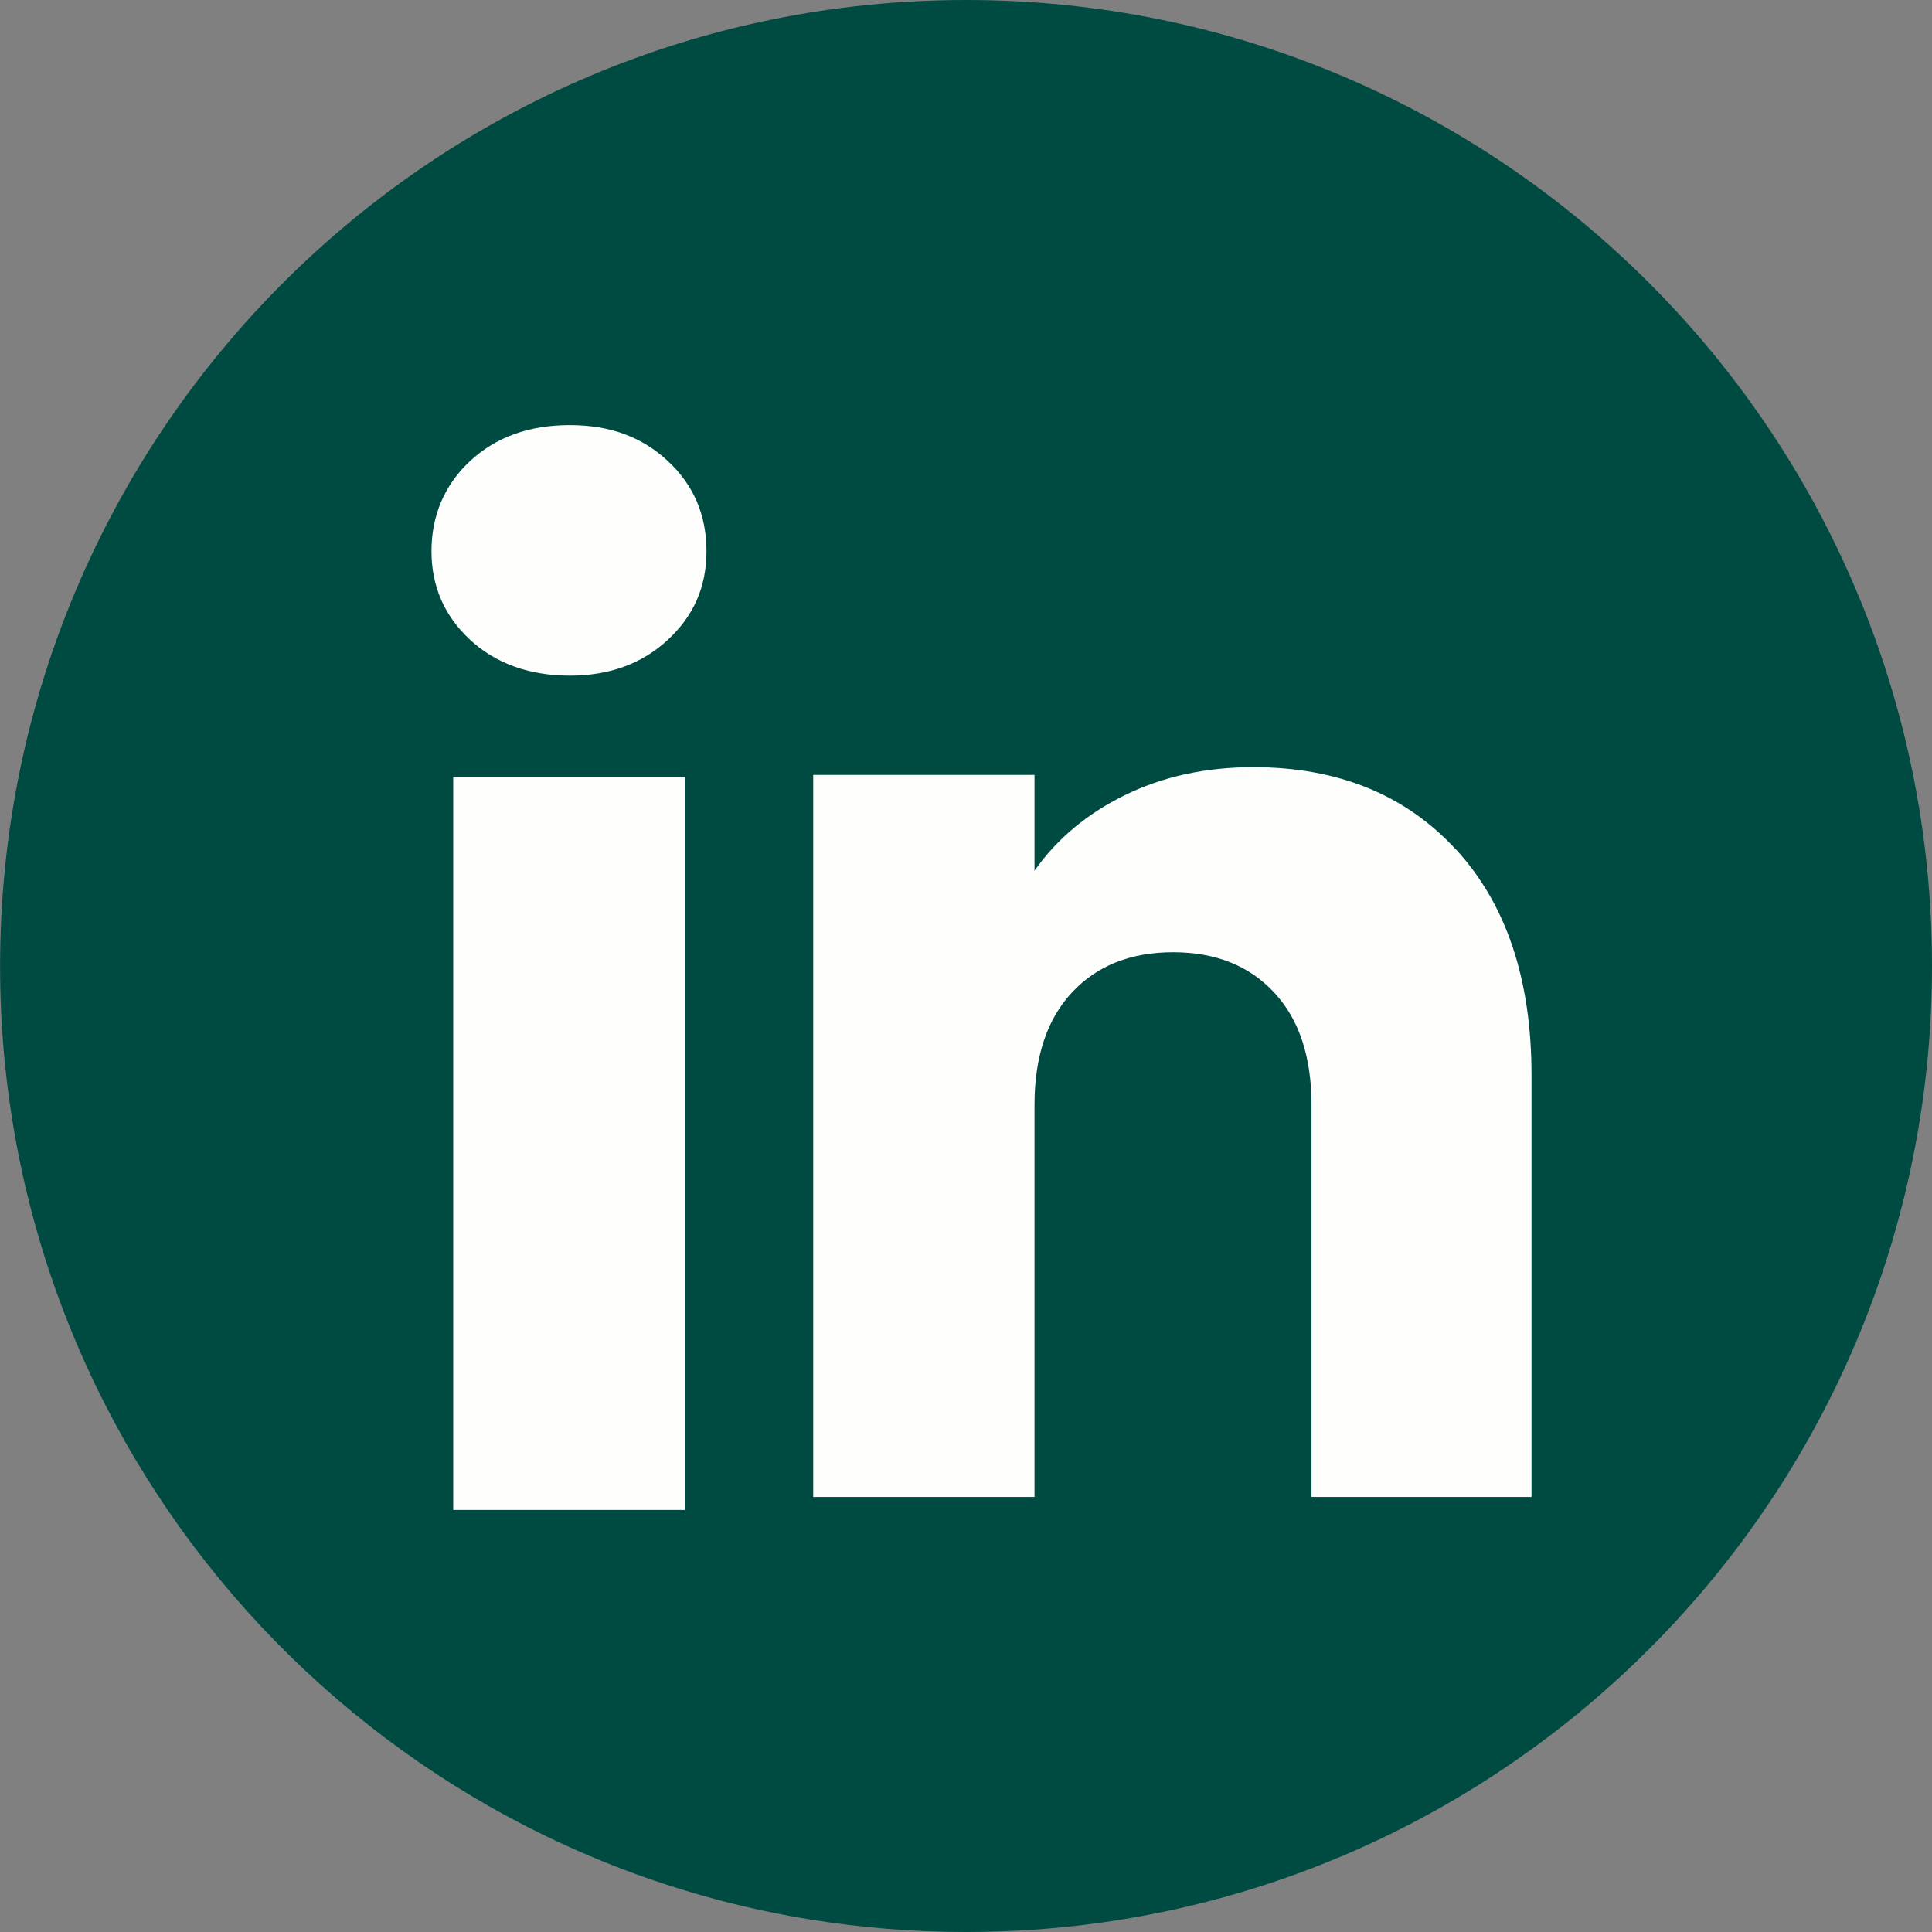
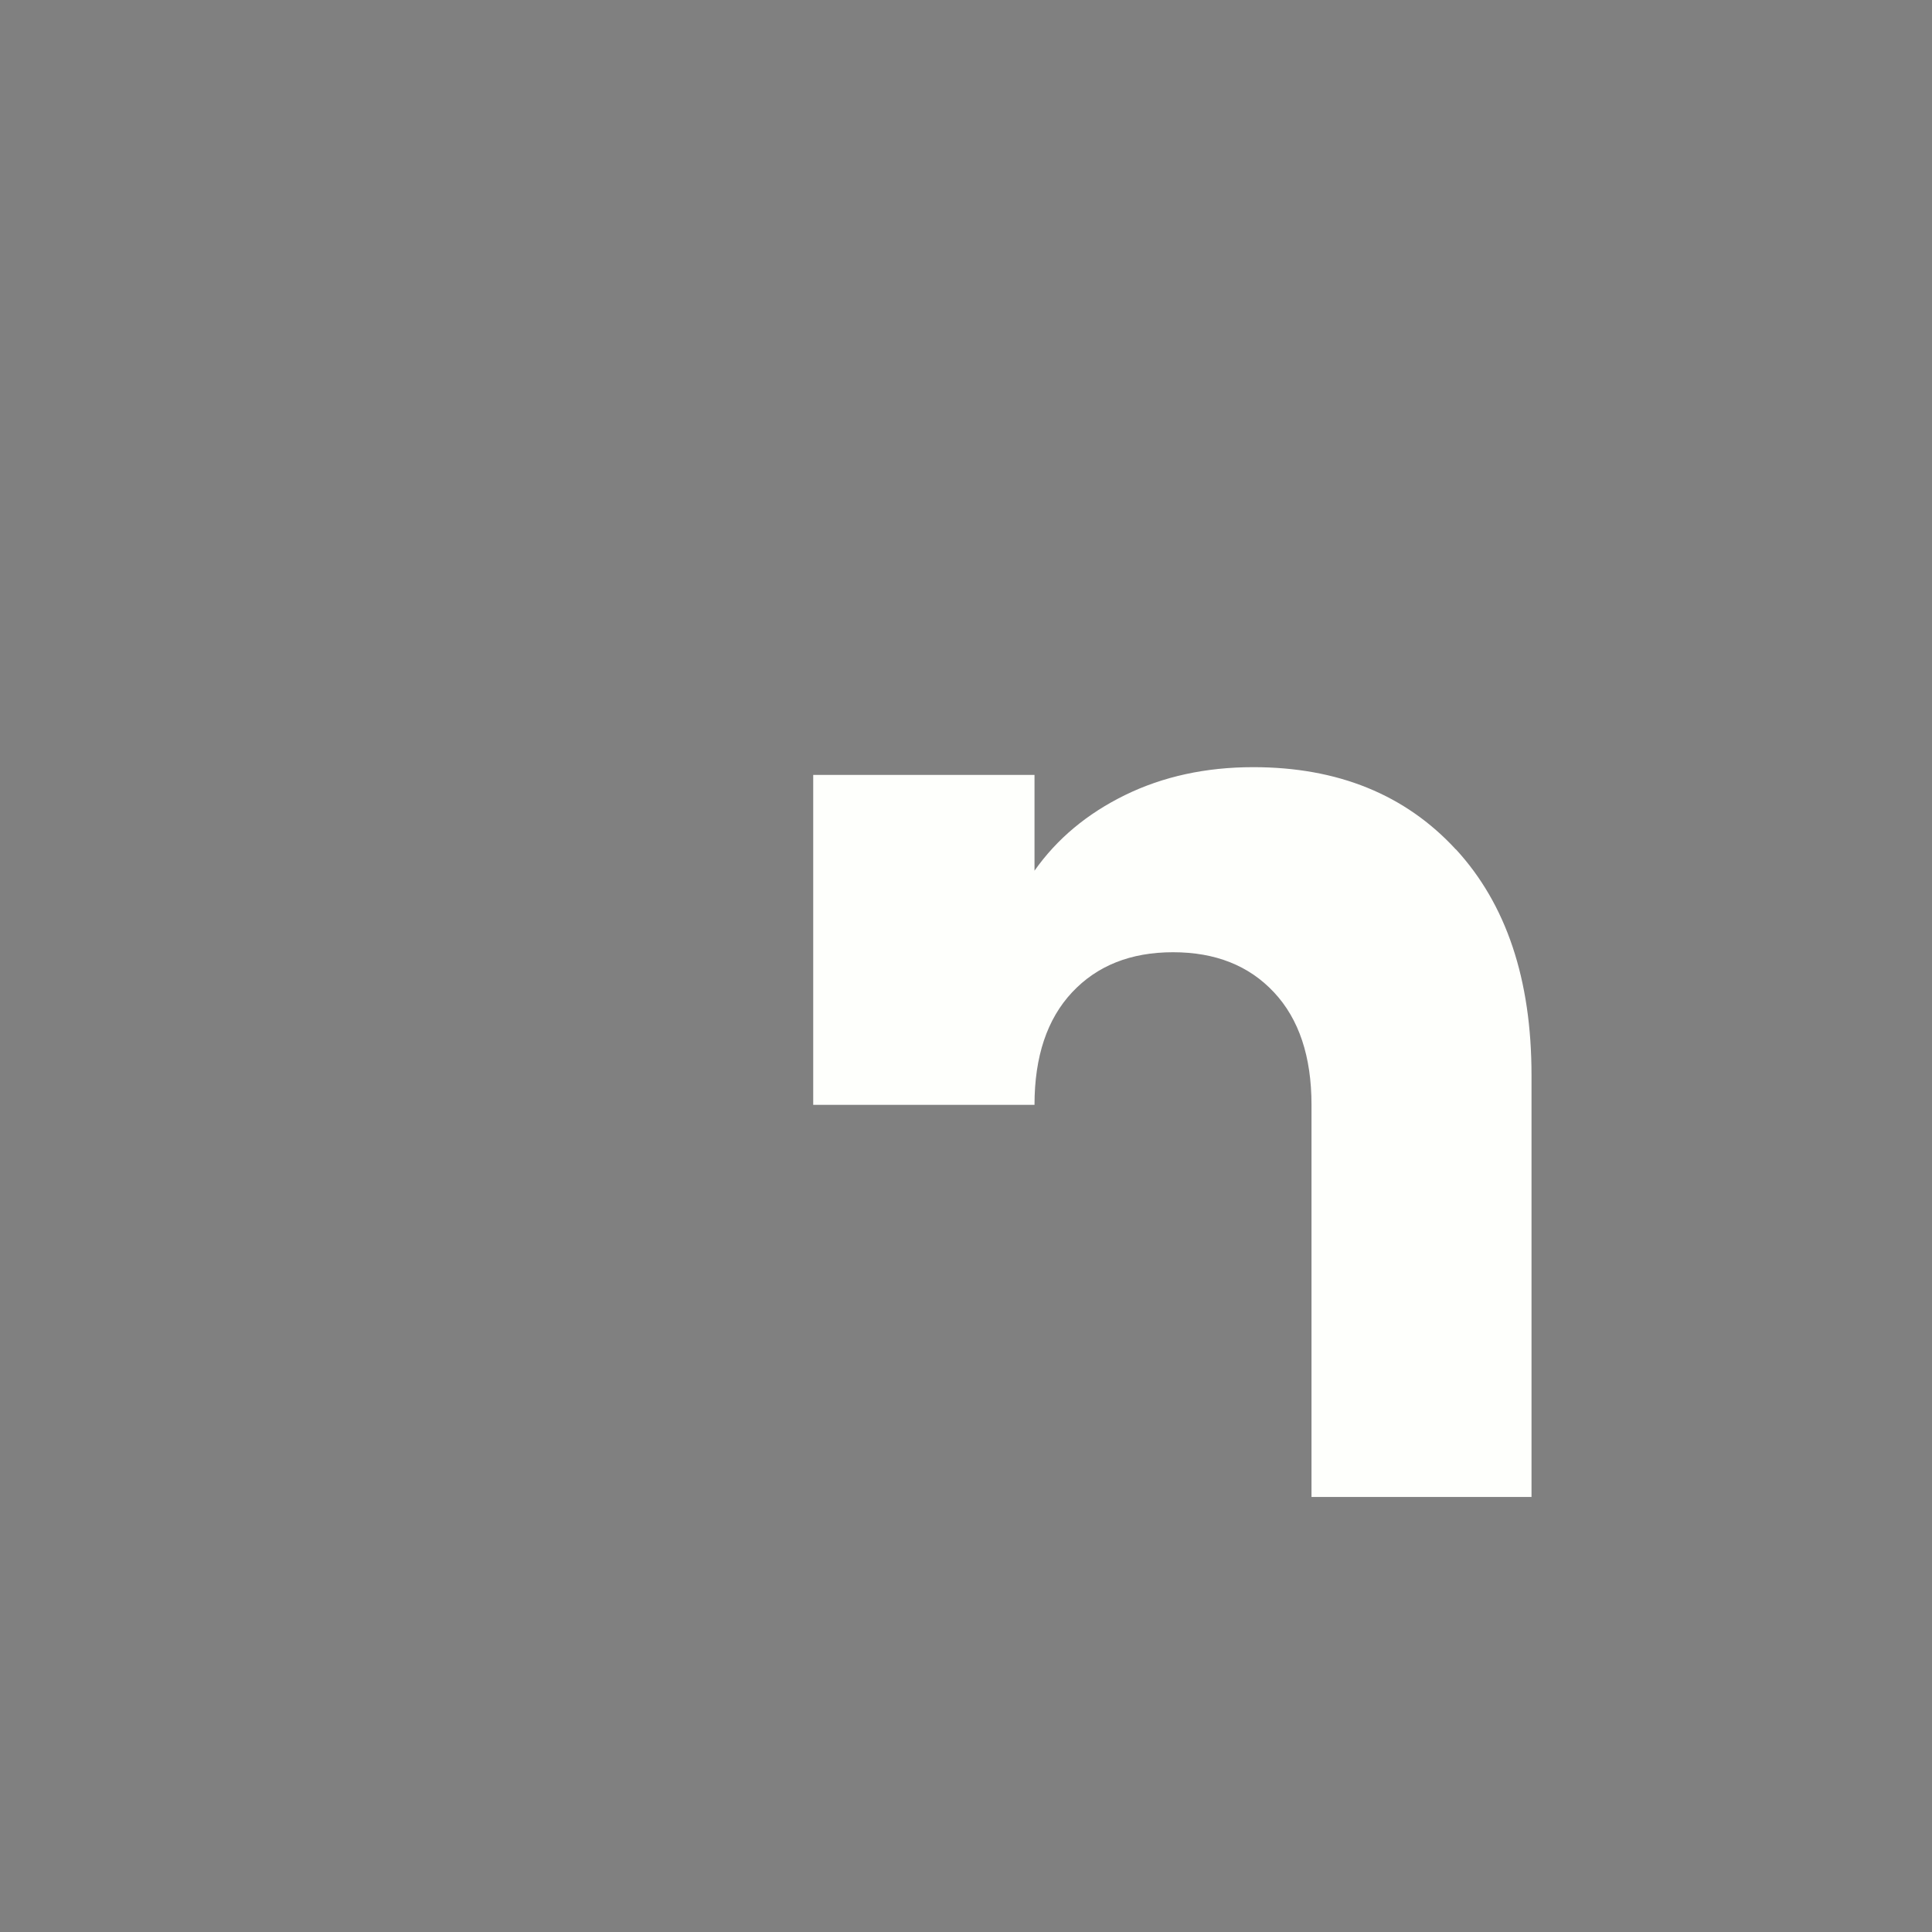
<svg xmlns="http://www.w3.org/2000/svg" width="24" height="24" viewBox="0 0 24 24" fill="none">
  <rect x="0" y="0" width="24" height="24" fill="#808080" stroke="none" />
-   <path d="M24 12C24 18.061 19.508 23.071 13.671 23.885C13.126 23.961 12.567 24 12.001 24C11.346 24 10.704 23.948 10.078 23.847C4.365 22.927 0.001 17.973 0.001 12C0.001 5.372 5.373 0 12.001 0C18.628 0 24 5.372 24 12V12Z" fill="#004B41" />
-   <path d="M5.84 7.948C5.52 7.651 5.36 7.283 5.36 6.846C5.36 6.408 5.52 6.024 5.84 5.727C6.16 5.43 6.572 5.281 7.077 5.281C7.582 5.281 7.977 5.43 8.296 5.727C8.616 6.024 8.776 6.397 8.776 6.846C8.776 7.294 8.616 7.651 8.296 7.948C7.976 8.245 7.57 8.393 7.077 8.393C6.583 8.393 6.16 8.245 5.84 7.948ZM8.506 9.652V18.757H5.63V9.652H8.506Z" fill="#FEFFFC" />
-   <path d="M18.085 10.55C18.712 11.231 19.025 12.166 19.025 13.356V18.596H16.292V13.725C16.292 13.126 16.137 12.659 15.826 12.327C15.515 11.994 15.097 11.829 14.572 11.829C14.047 11.829 13.629 11.995 13.318 12.327C13.007 12.659 12.851 13.126 12.851 13.725V18.596H10.102V9.626H12.851V10.816C13.13 10.42 13.505 10.107 13.977 9.876C14.448 9.646 14.979 9.53 15.568 9.53C16.619 9.53 17.457 9.871 18.084 10.551L18.085 10.55Z" fill="#FEFFFC" />
+   <path d="M18.085 10.55C18.712 11.231 19.025 12.166 19.025 13.356V18.596H16.292V13.725C16.292 13.126 16.137 12.659 15.826 12.327C15.515 11.994 15.097 11.829 14.572 11.829C14.047 11.829 13.629 11.995 13.318 12.327C13.007 12.659 12.851 13.126 12.851 13.725H10.102V9.626H12.851V10.816C13.13 10.42 13.505 10.107 13.977 9.876C14.448 9.646 14.979 9.53 15.568 9.53C16.619 9.53 17.457 9.871 18.084 10.551L18.085 10.55Z" fill="#FEFFFC" />
</svg>